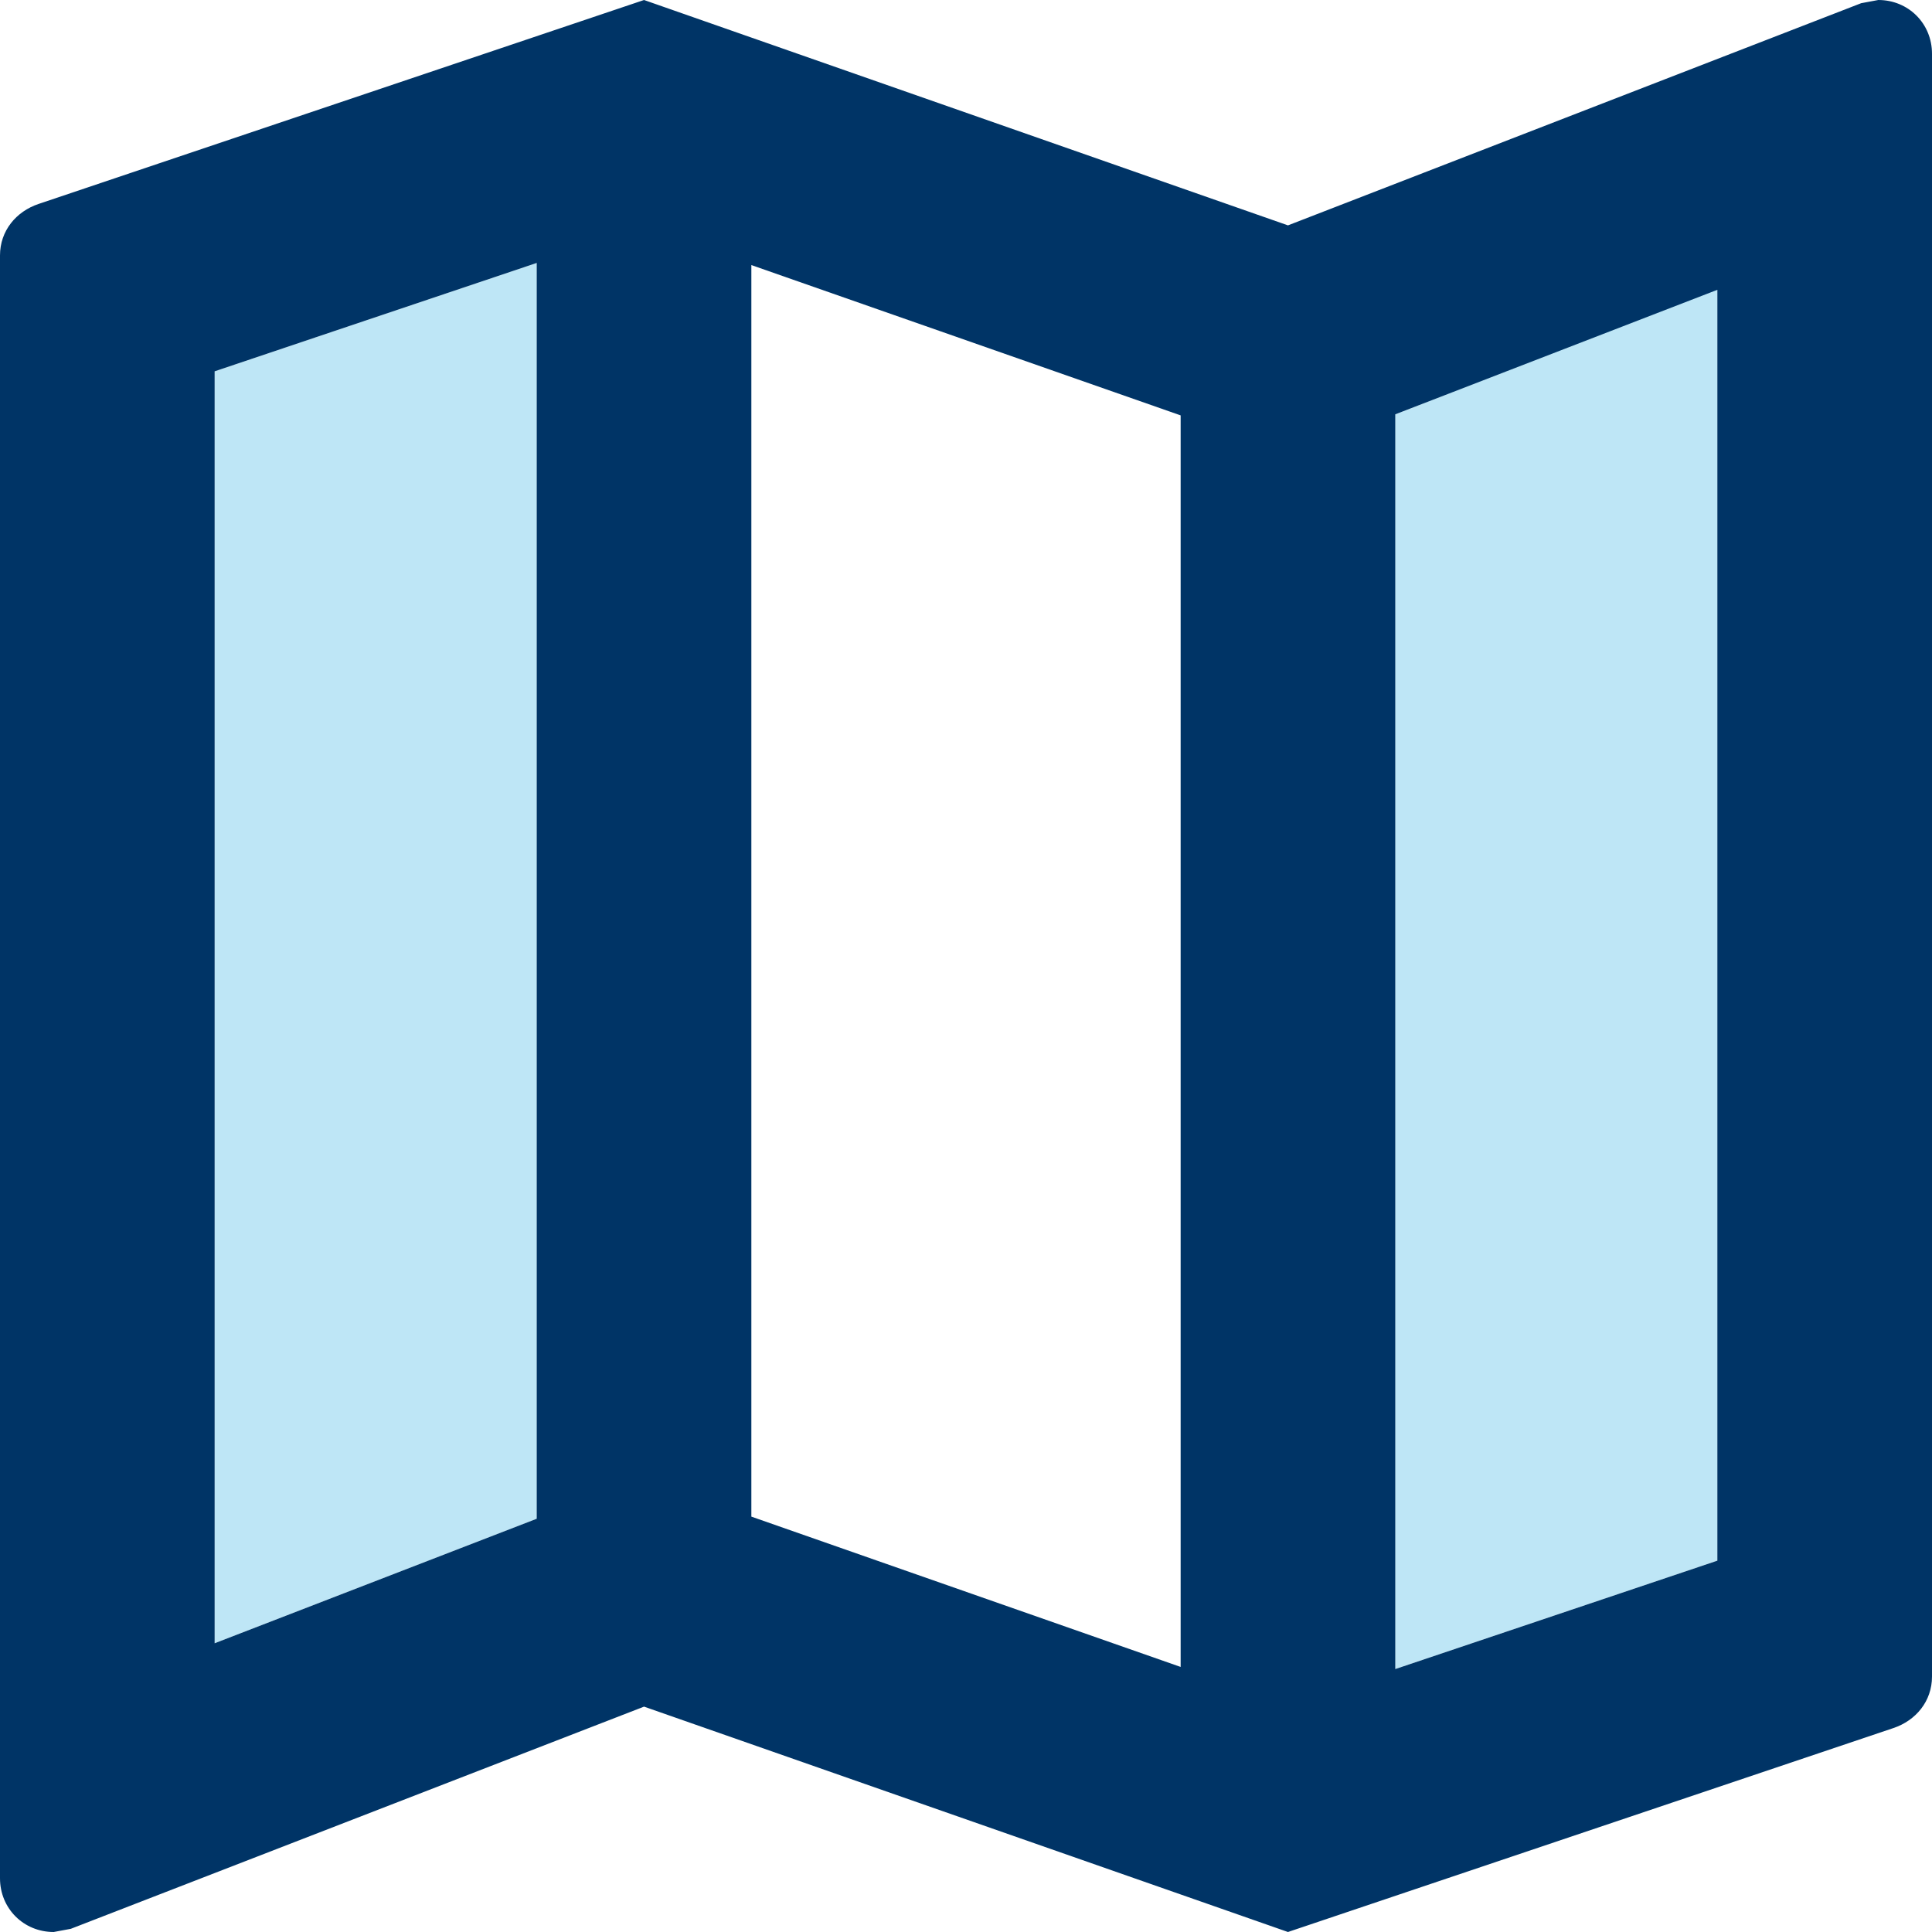
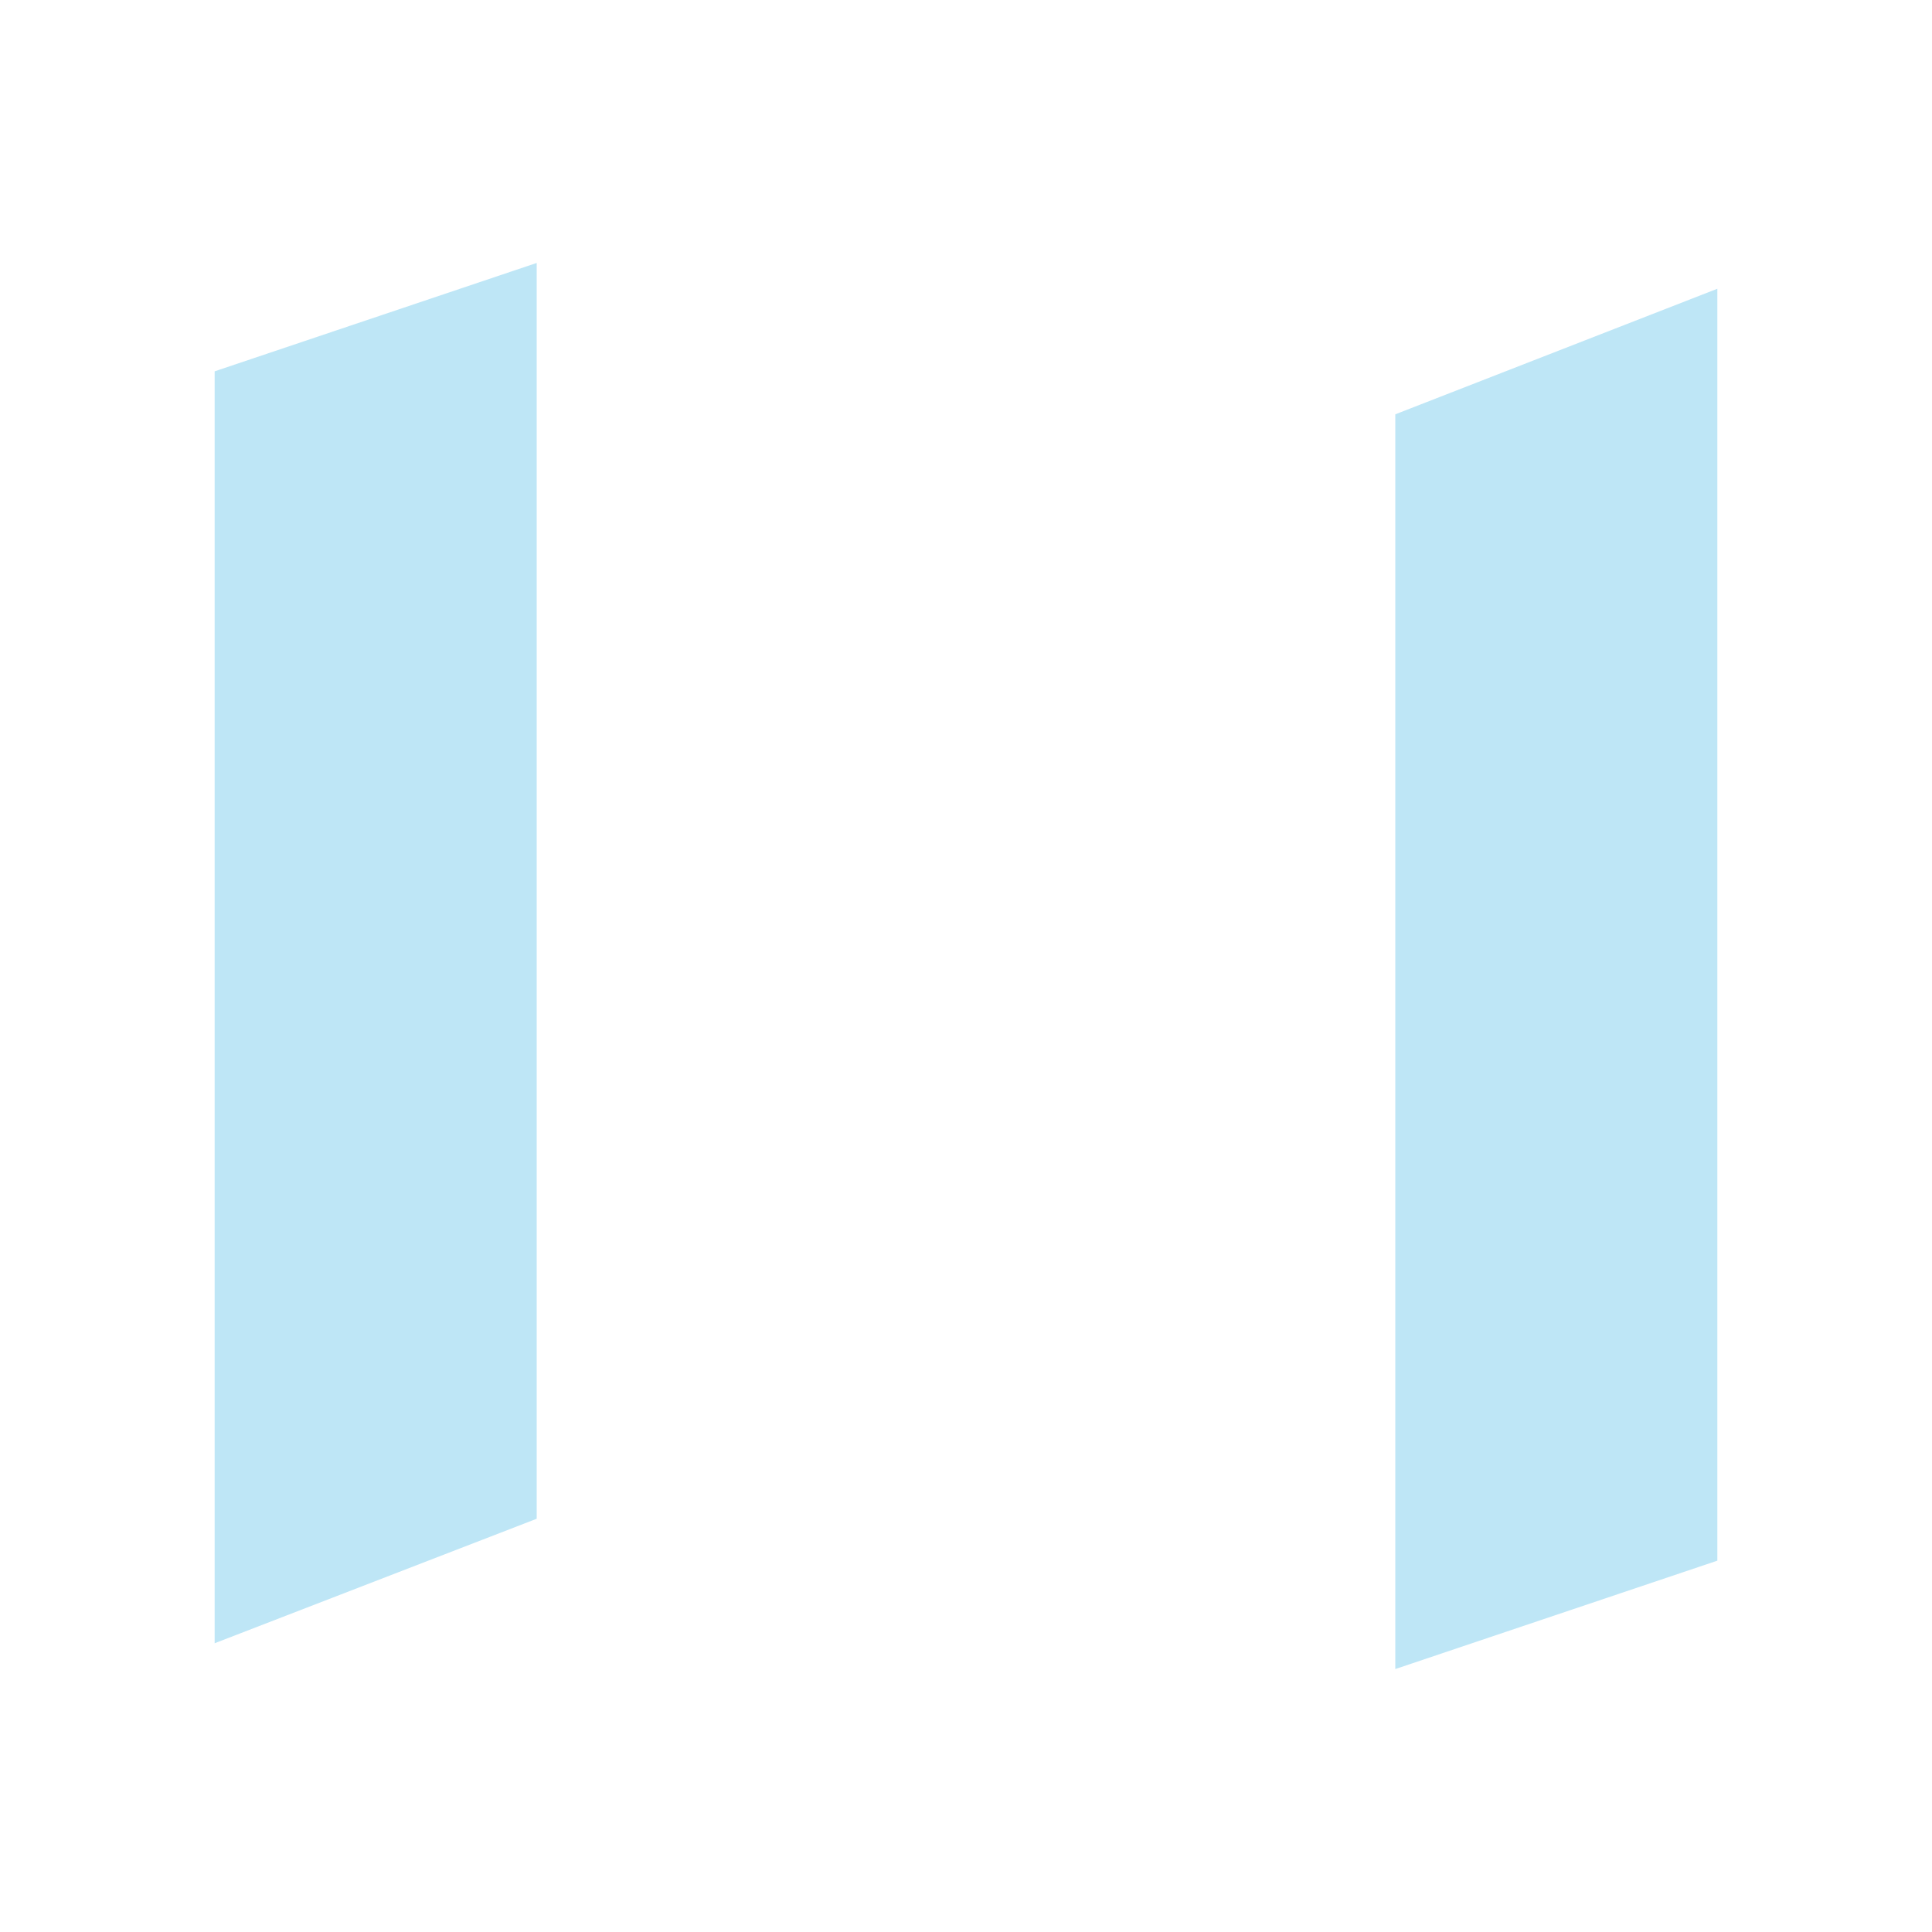
<svg xmlns="http://www.w3.org/2000/svg" width="20" height="20" viewBox="0 0 20 20" fill="none">
  <path opacity="0.3" d="M2.222 17.011L5.556 15.722V2.722L2.222 3.844V17.011ZM14.444 17.278L17.778 16.156V2.989L14.444 4.289V17.278Z" fill="#27AAE1" />
-   <path d="M19.444 0L19.267 0.033L13.333 2.333L6.667 0L0.4 2.111C0.167 2.189 0 2.389 0 2.644V19.444C0 19.756 0.244 20 0.556 20L0.733 19.967L6.667 17.667L13.333 20L19.6 17.889C19.833 17.811 20 17.611 20 17.356V0.556C20 0.244 19.756 0 19.444 0ZM5.556 15.722L2.222 17.011V3.844L5.556 2.722V15.722ZM12.222 17.256L7.778 15.7V2.744L12.222 4.3V17.256ZM17.778 16.156L14.444 17.278V4.289L17.778 3V16.156Z" fill="#003466" />
</svg>